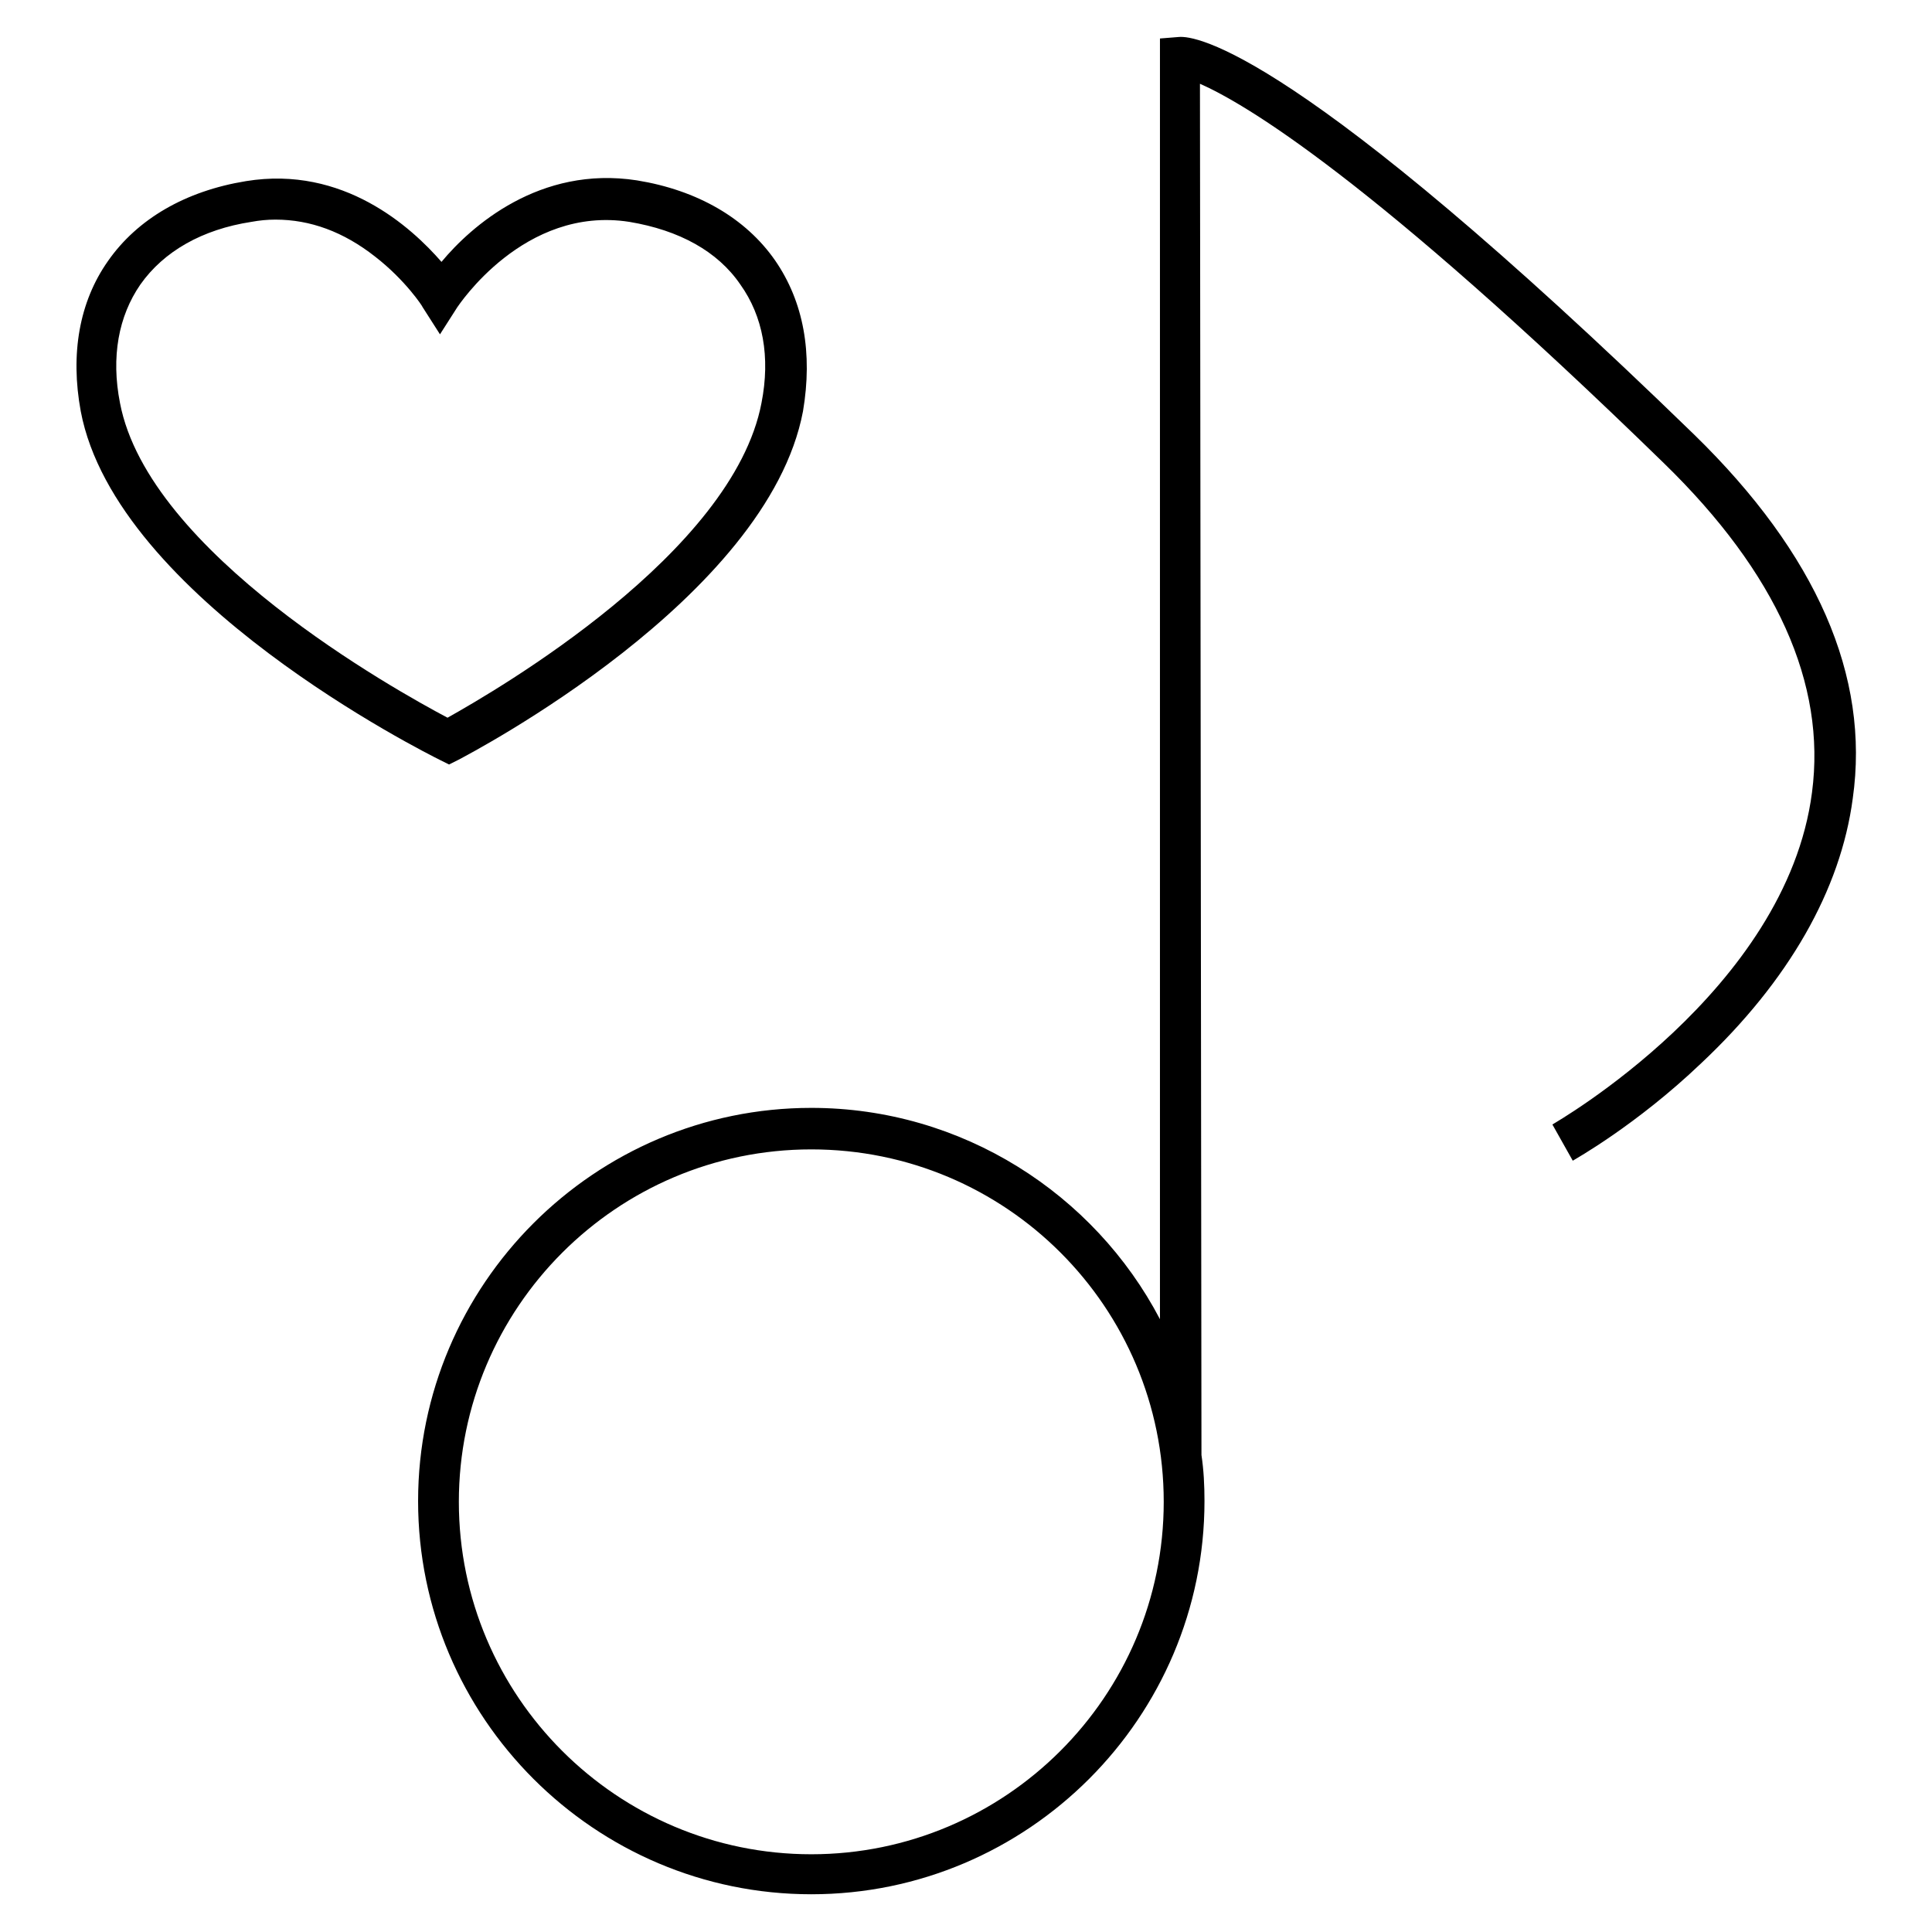
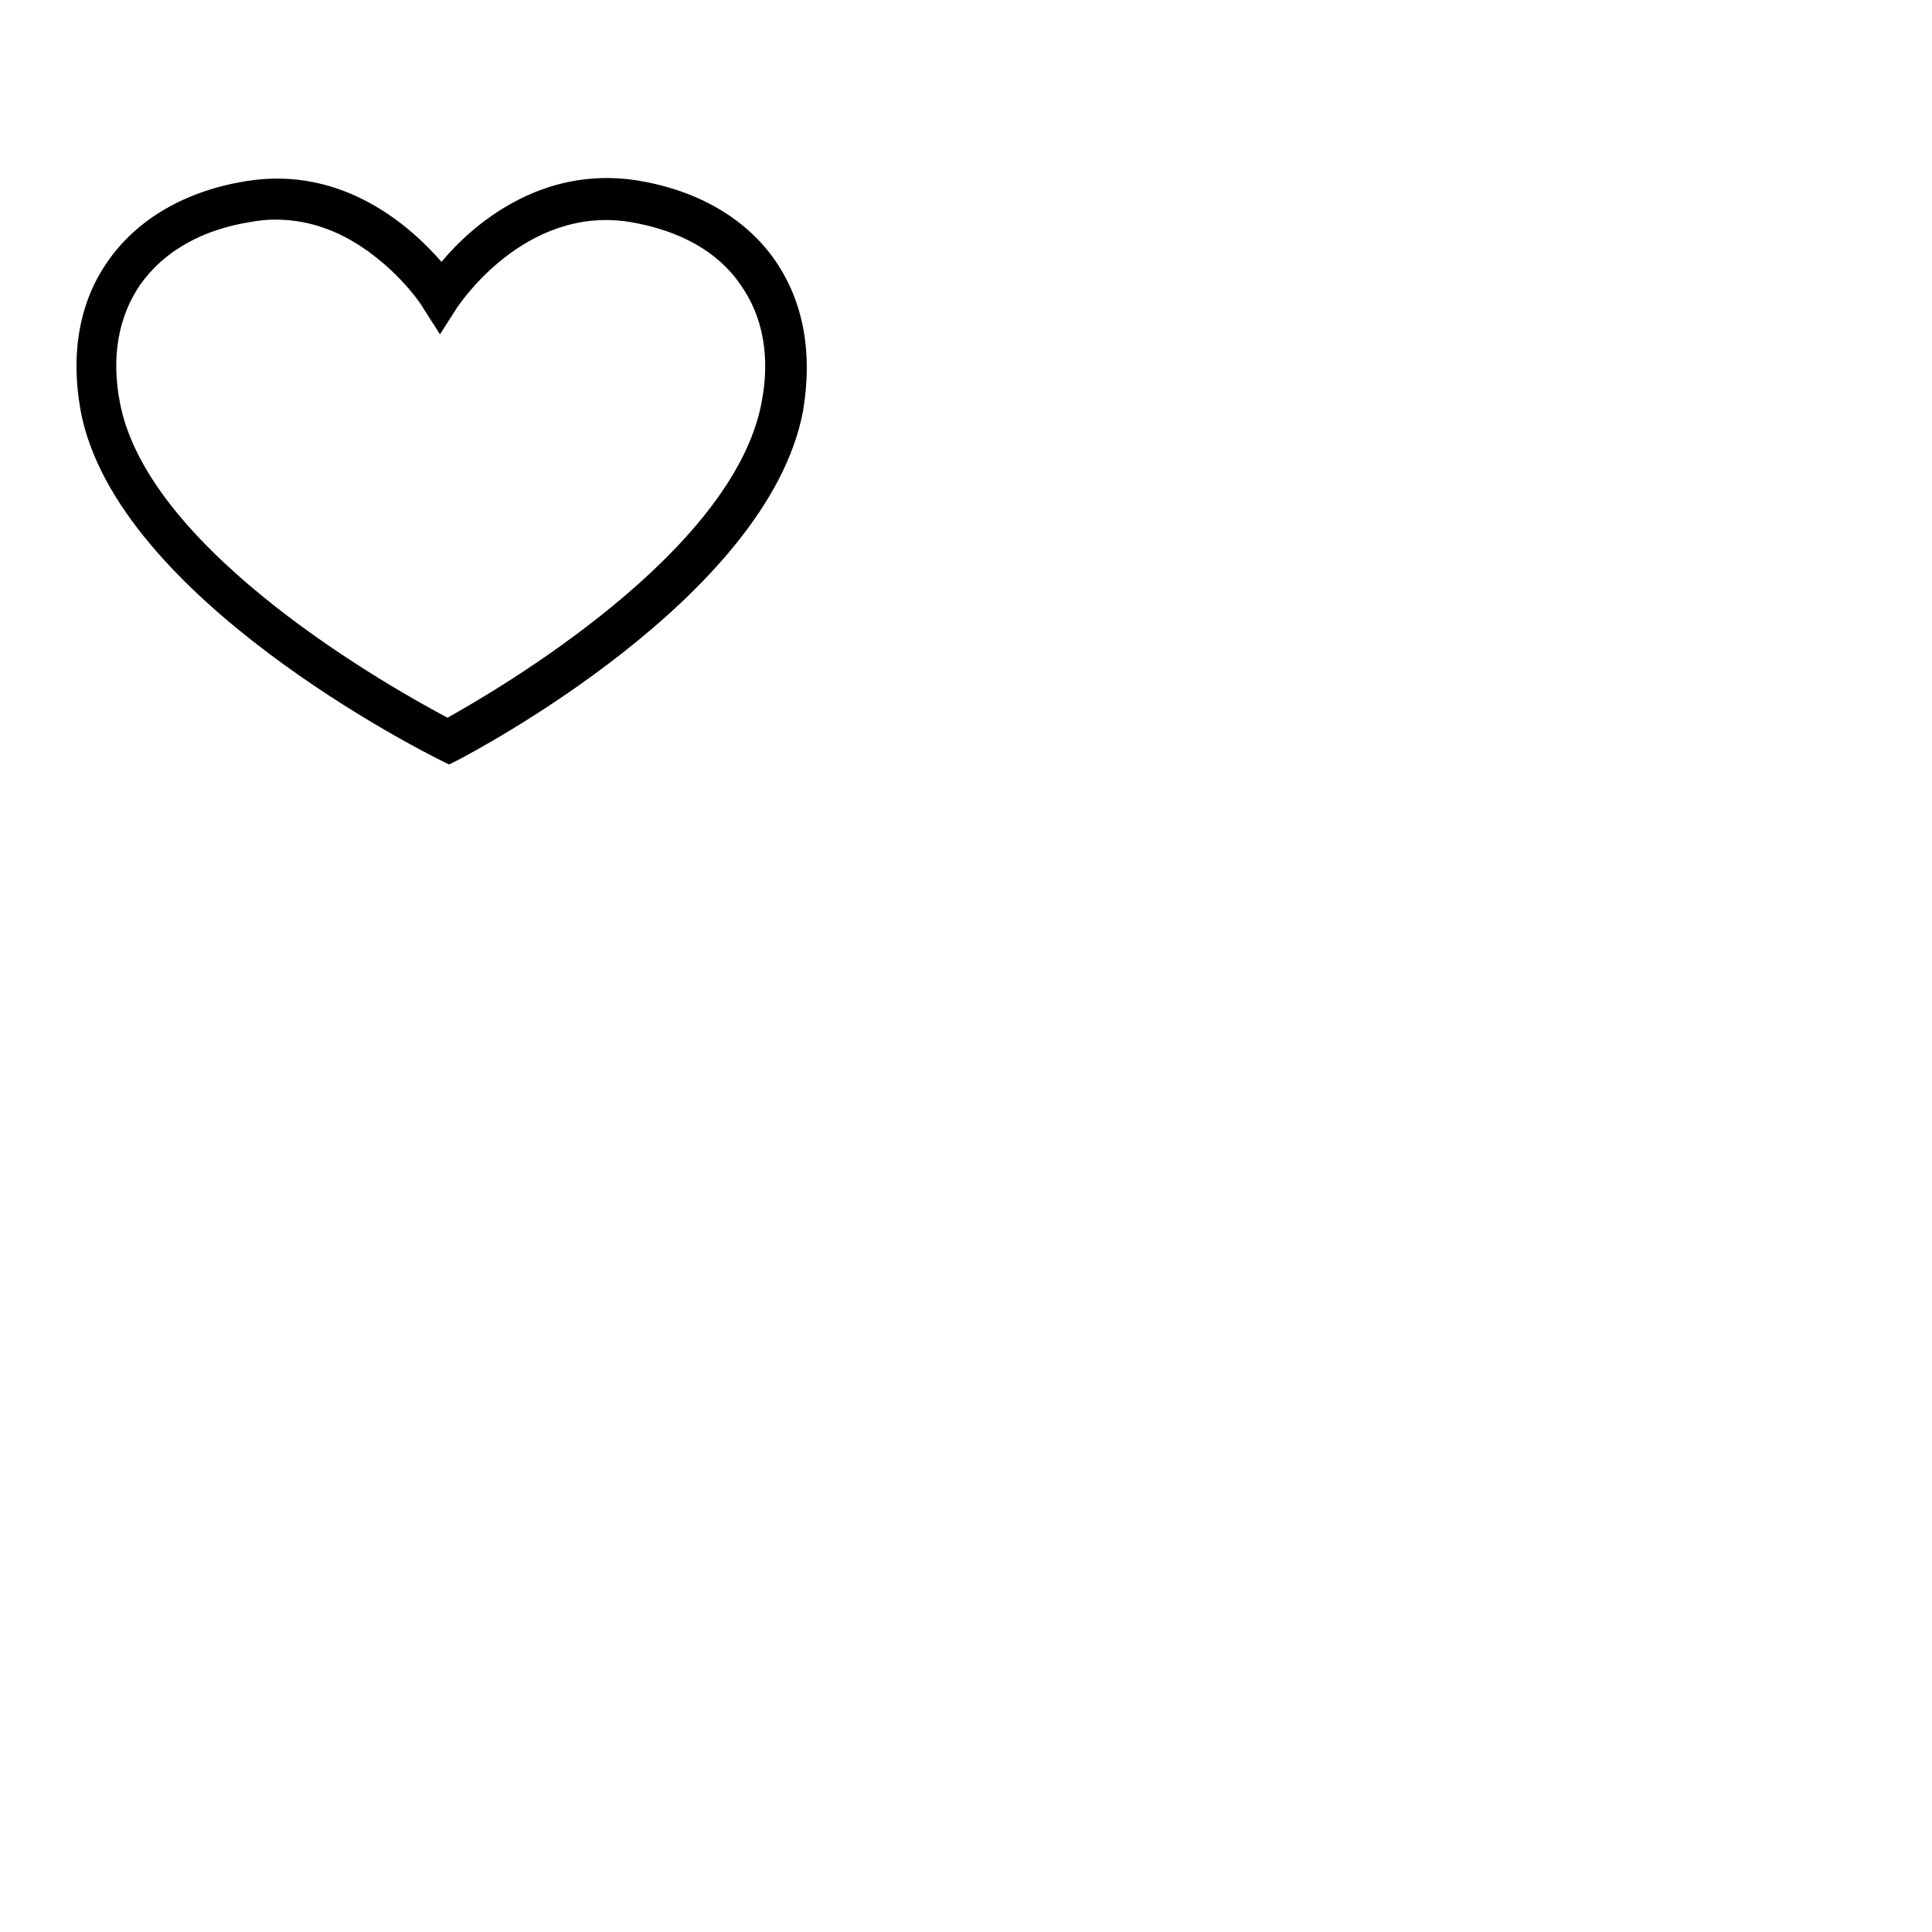
<svg xmlns="http://www.w3.org/2000/svg" version="1.1" x="0px" y="0px" viewBox="0 0 256 256" enable-background="new 0 0 256 256" xml:space="preserve">
  <g>
    <g>
      <path fill="#000000" d="M102.7,34.5c-3.9-5.6-10.3-9.3-18.3-10.6l0,0C71.5,21.9,62.4,30,58.5,34.7c-4-4.6-13-12.8-25.9-10.7c-8,1.3-14.4,5-18.3,10.6c-3.8,5.4-5,12.3-3.6,19.9c4.7,24.8,45.8,45.3,47.6,46.2l1.2,0.6l1.2-0.6c1.7-0.9,41-21.4,45.7-46.2C107.7,46.8,106.5,40,102.7,34.5z M100.9,53.4c-3.8,19.9-35,38-41.6,41.7c-6.8-3.6-39.6-21.8-43.4-41.7c-1.2-6.1-0.2-11.5,2.7-15.7c3.1-4.4,8.2-7.3,14.7-8.3c1.1-0.2,2.1-0.3,3.2-0.3c4.6,0,9,1.6,13.2,4.9c4,3.1,6.3,6.6,6.3,6.7l2.3,3.6l2.3-3.6c0.1-0.1,8.8-13.5,22.8-11.3c6.6,1.1,11.7,3.9,14.7,8.3C101.1,41.9,102.1,47.3,100.9,53.4z" />
-       <path fill="#000000" d="M224.5,57.6C171.9,6.5,158.4,4.7,156.2,4.9l-2.5,0.2v169.7c-8.7-16.6-26.2-28-46.2-28c-28.7,0-52.1,23.4-52.1,52.1c0,28.7,23.4,52.1,52.1,52.1c28.7,0,52.1-23.4,52.1-52.1c0-2.1-0.1-4.1-0.4-6.1l-0.2-181.7c5.9,2.6,22.6,12.4,61.5,50.3c14.9,14.5,21.5,29.2,19.6,43.6c-3.4,26.3-34.1,43.8-34.4,44l2.7,4.8c0.3-0.2,8.4-4.7,17-12.9c11.6-10.9,18.5-23,20.1-35.1C247.8,89.6,240.7,73.4,224.5,57.6z M107.5,245.7c-25.7,0-46.7-20.9-46.7-46.7c0-25.7,20.9-46.7,46.7-46.7s46.7,20.9,46.7,46.7C154.2,224.8,133.2,245.7,107.5,245.7z" />
    </g>
  </g>
</svg>